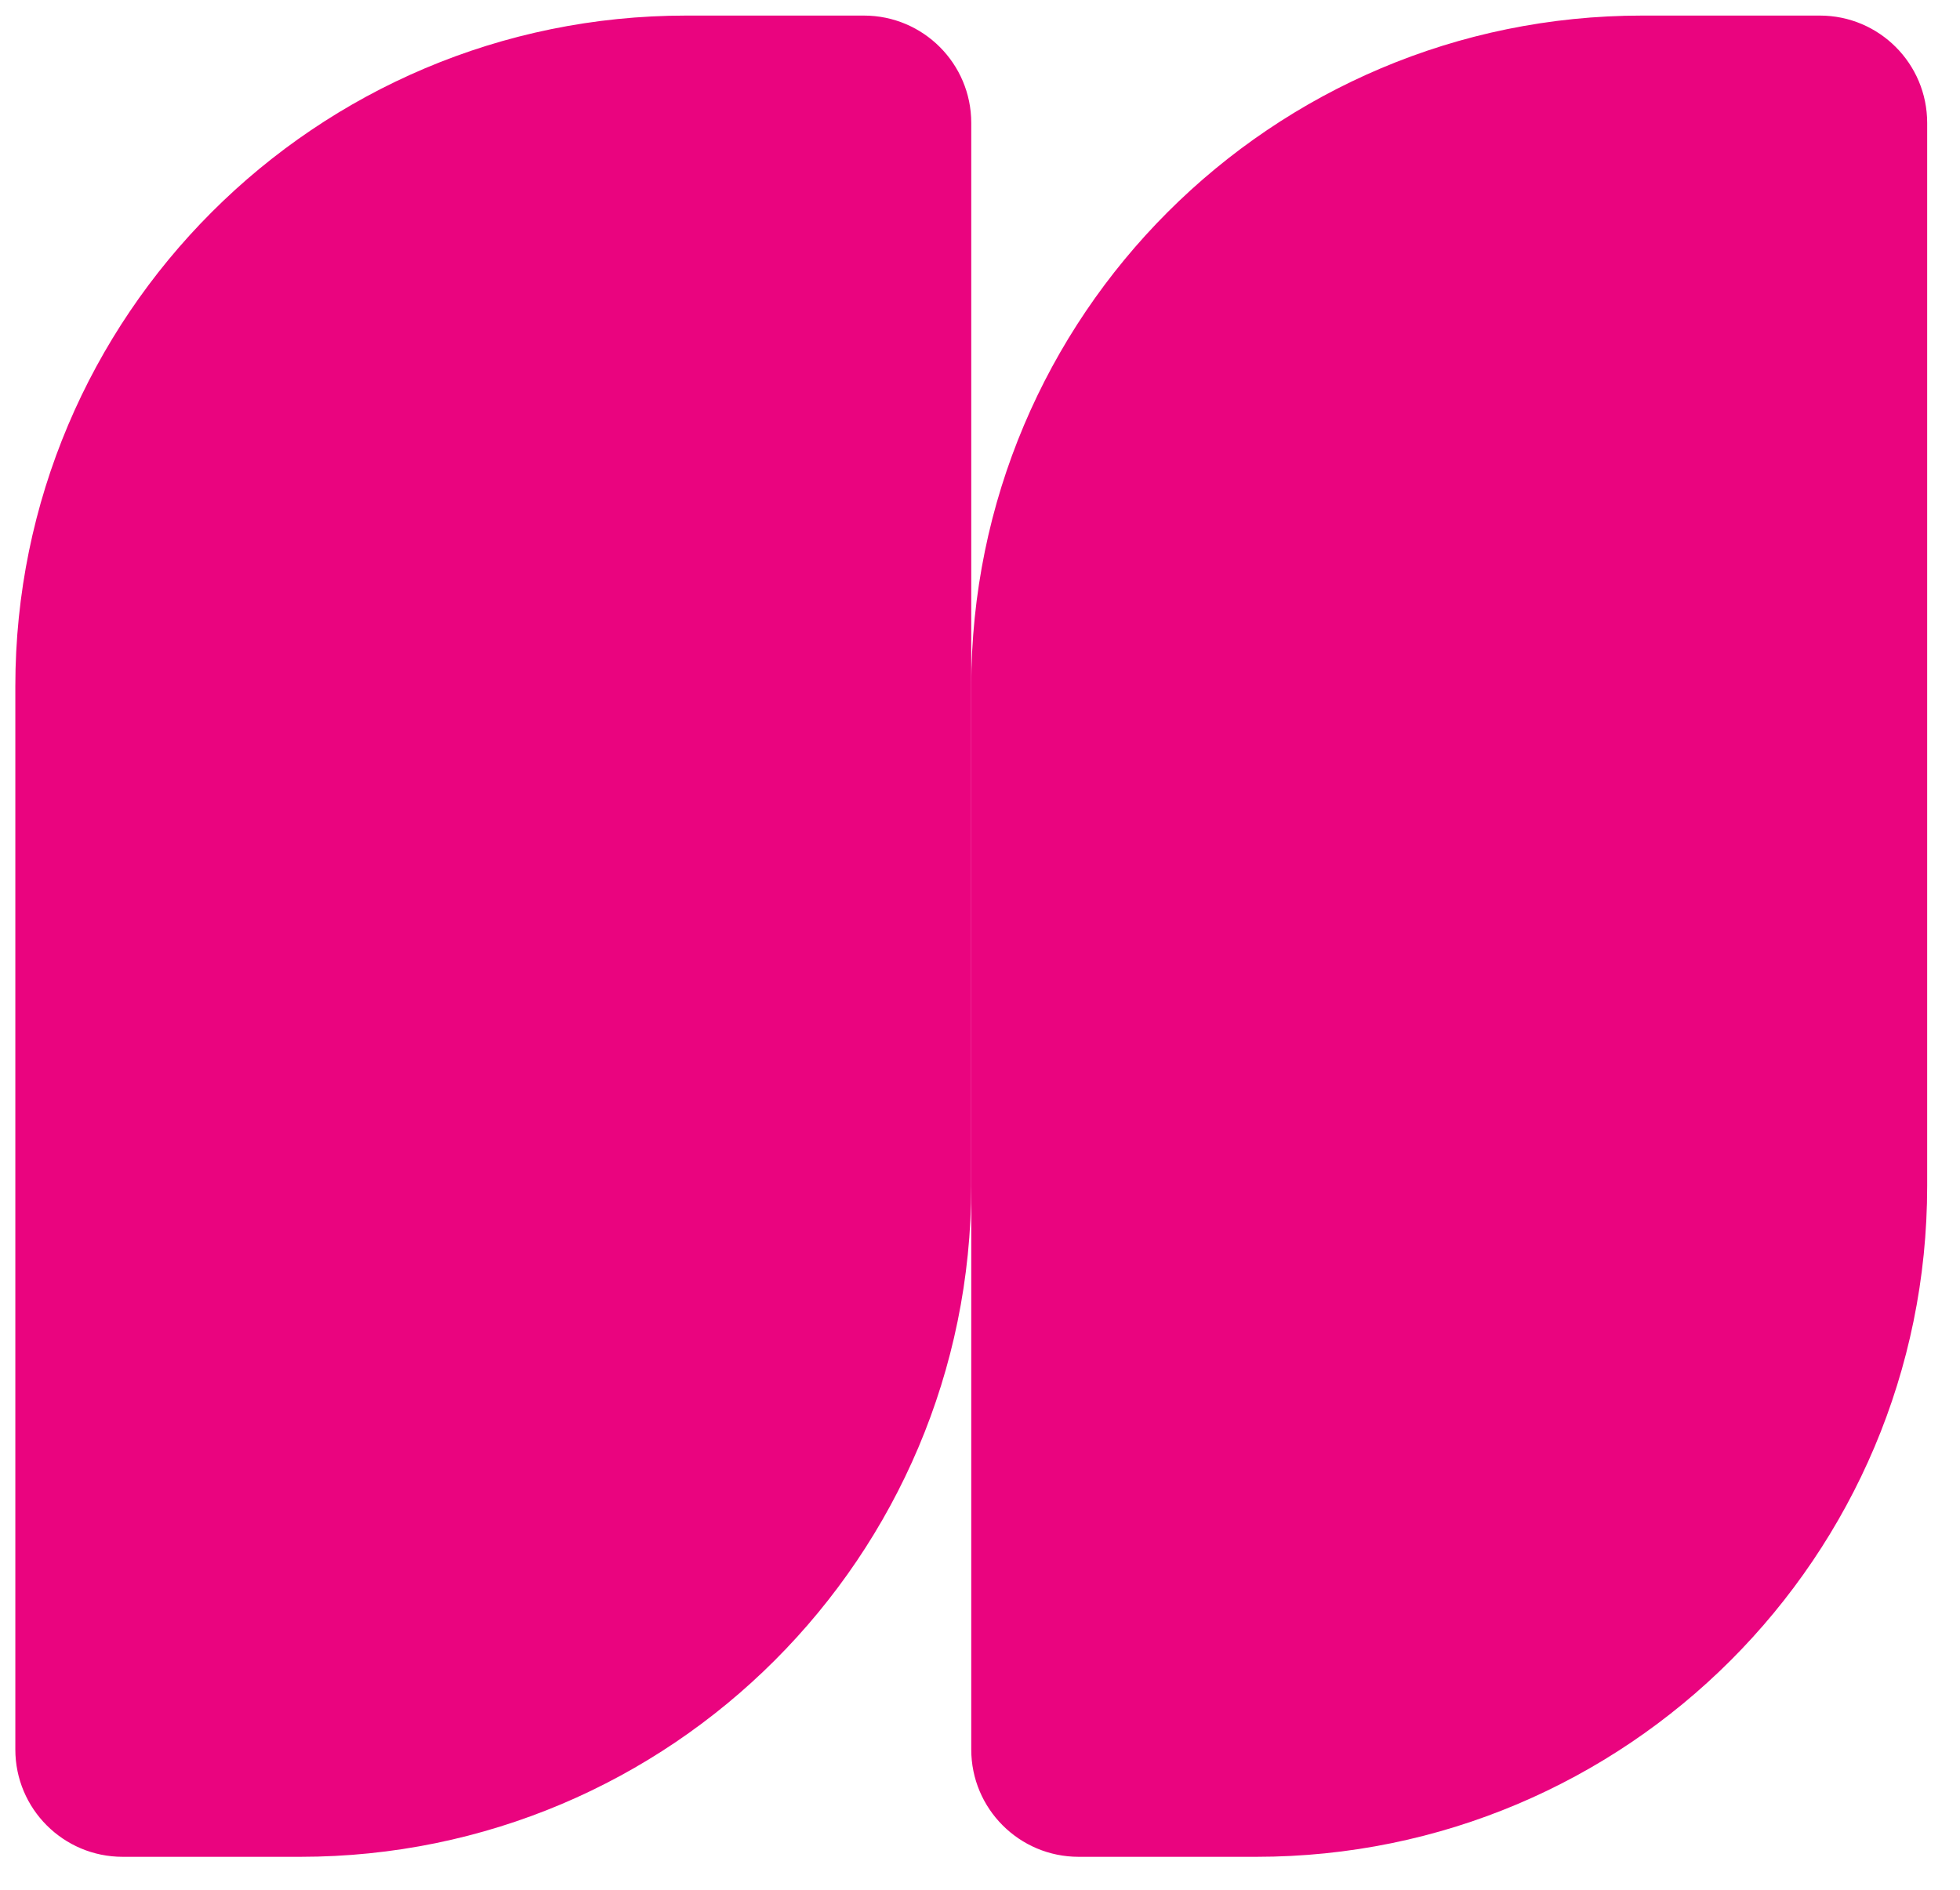
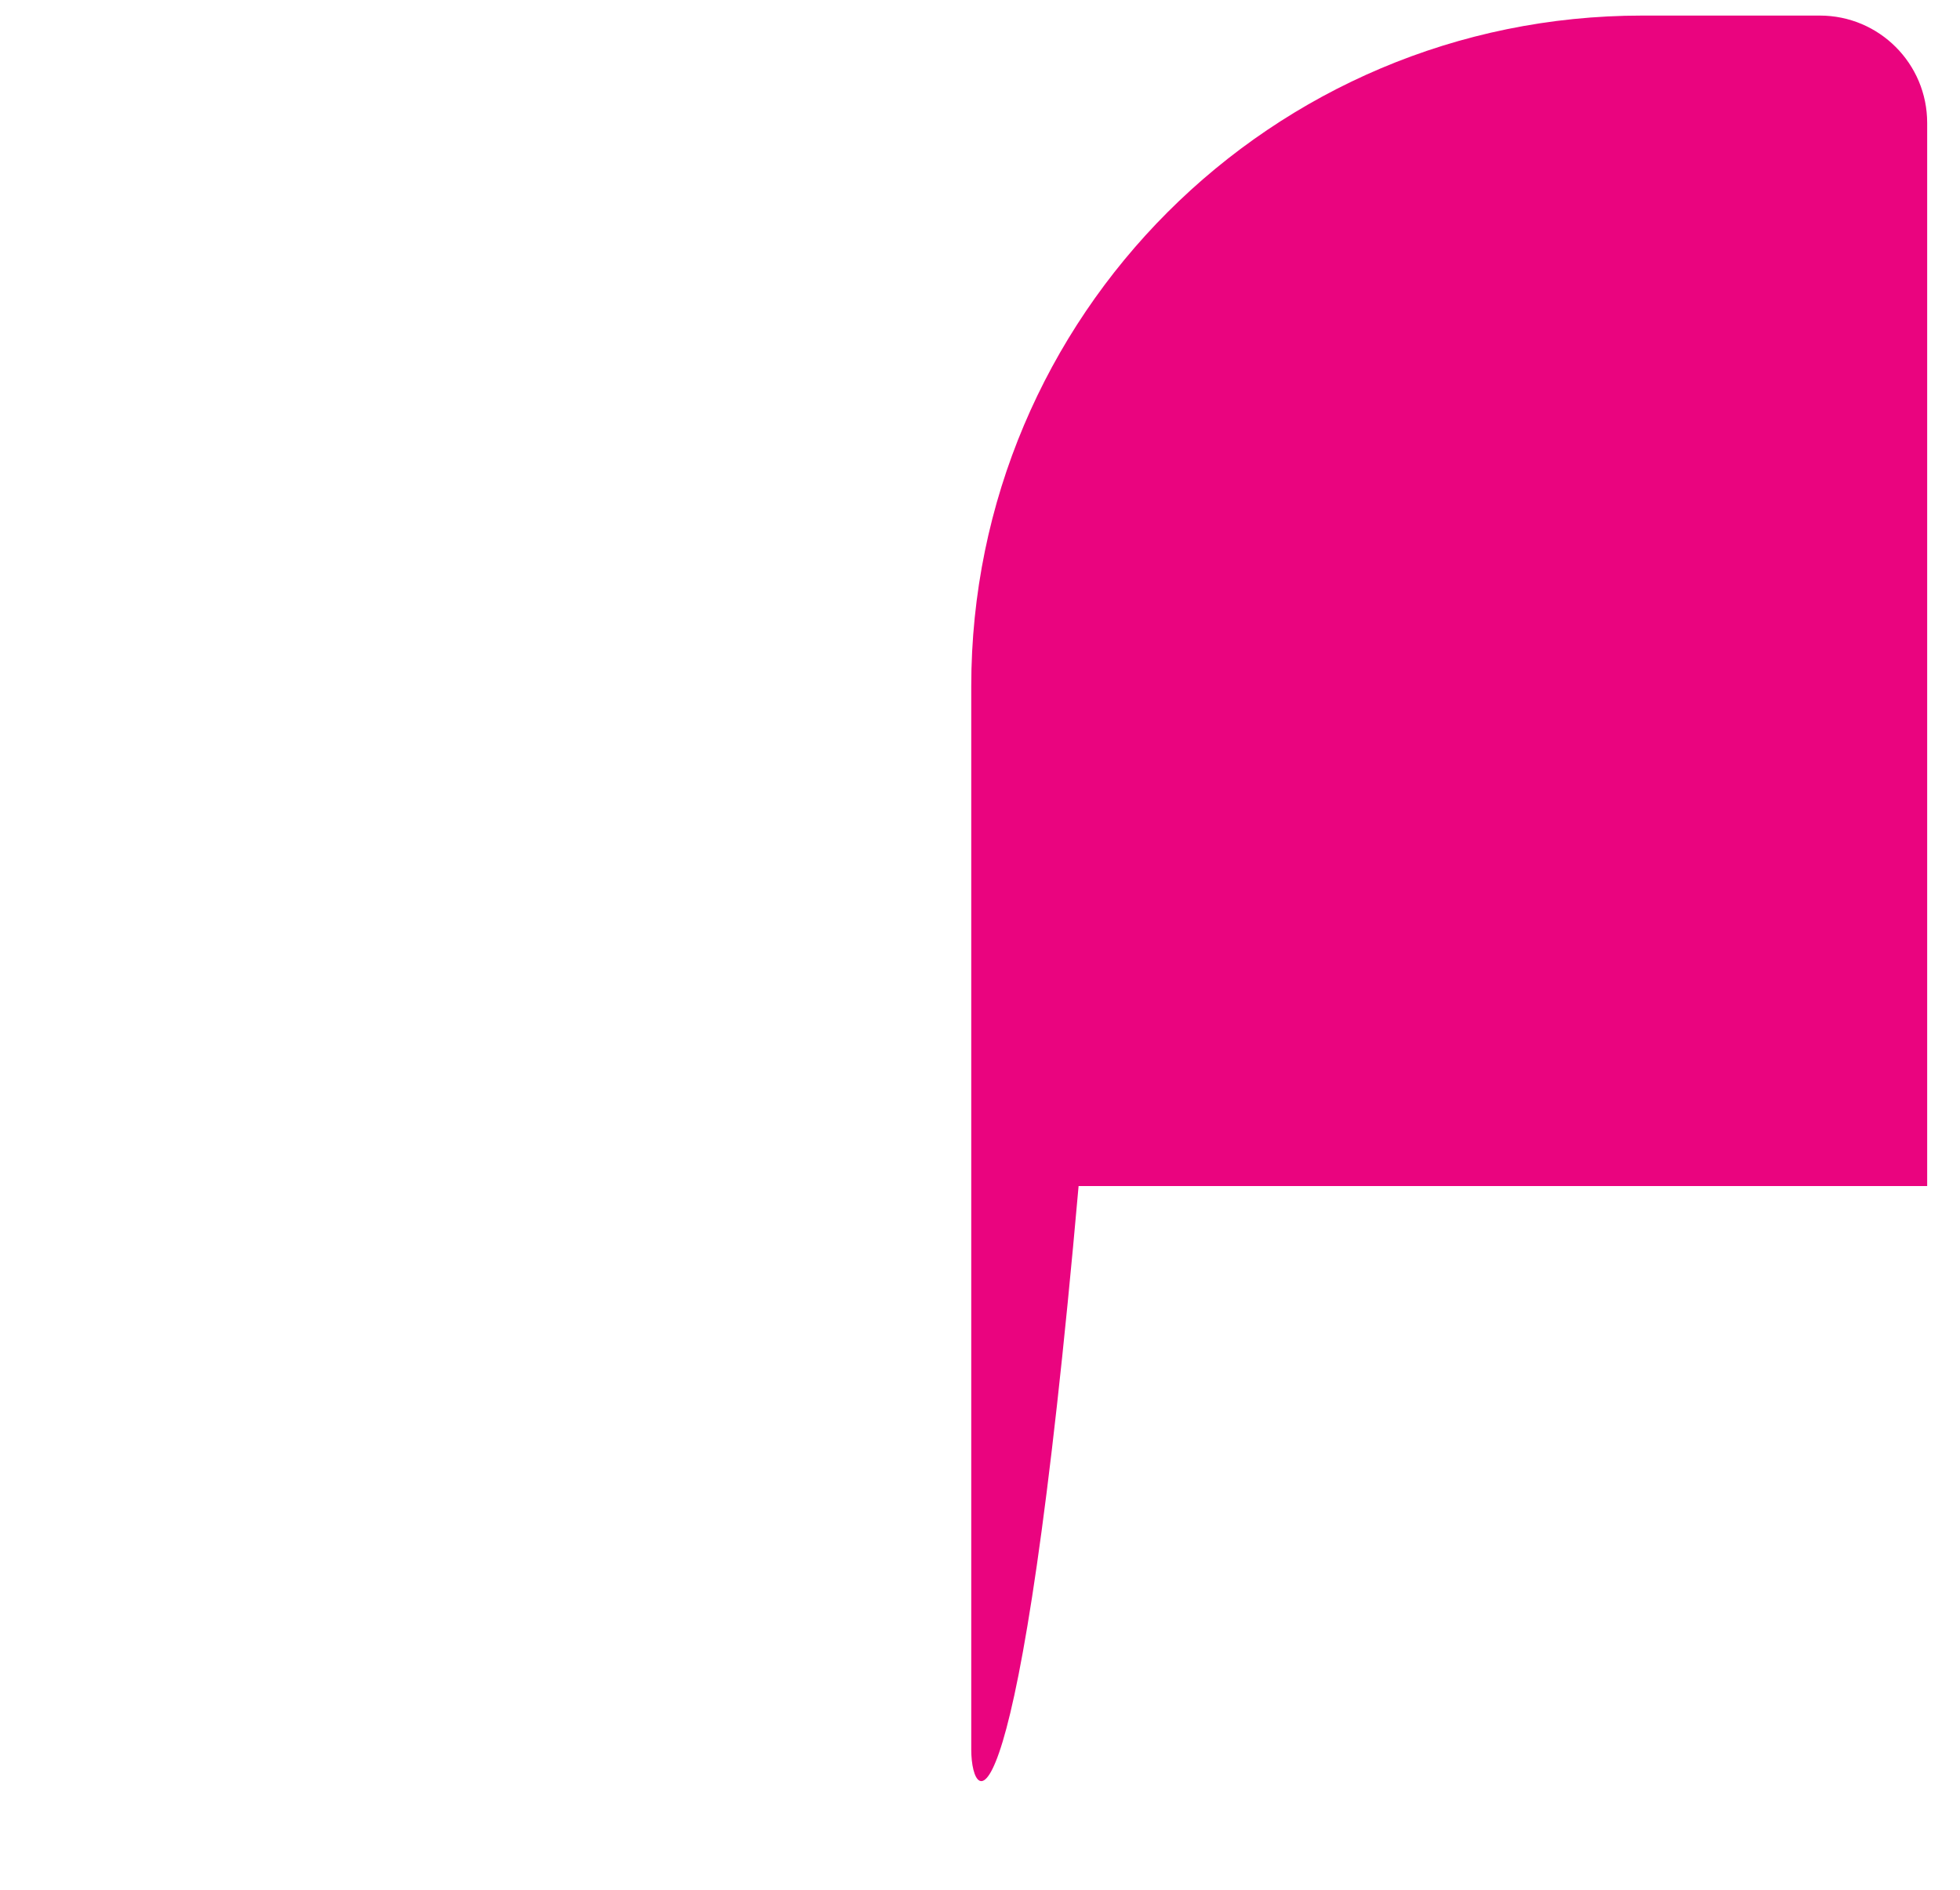
<svg xmlns="http://www.w3.org/2000/svg" width="56" height="54" viewBox="0 0 56 54" fill="none">
  <g id="Group 64">
-     <path id="Rectangle 31" d="M0.438 19.612C0.438 9.027 9.019 0.445 19.604 0.445H24.683C26.377 0.445 27.75 1.818 27.75 3.512V33.891C27.75 44.477 19.169 53.058 8.583 53.058H3.504C1.81 53.058 0.438 51.685 0.438 49.991V19.612Z" fill="#EA047F" />
-     <path id="Rectangle 32" d="M27.75 19.612C27.75 9.027 36.331 0.445 46.917 0.445H51.996C53.69 0.445 55.062 1.818 55.062 3.512V33.891C55.062 44.477 46.481 53.058 35.896 53.058H30.817C29.123 53.058 27.75 51.685 27.75 49.991V19.612Z" fill="#EA047F" />
+     <path id="Rectangle 32" d="M27.75 19.612C27.75 9.027 36.331 0.445 46.917 0.445H51.996C53.69 0.445 55.062 1.818 55.062 3.512V33.891H30.817C29.123 53.058 27.75 51.685 27.75 49.991V19.612Z" fill="#EA047F" />
  </g>
</svg>